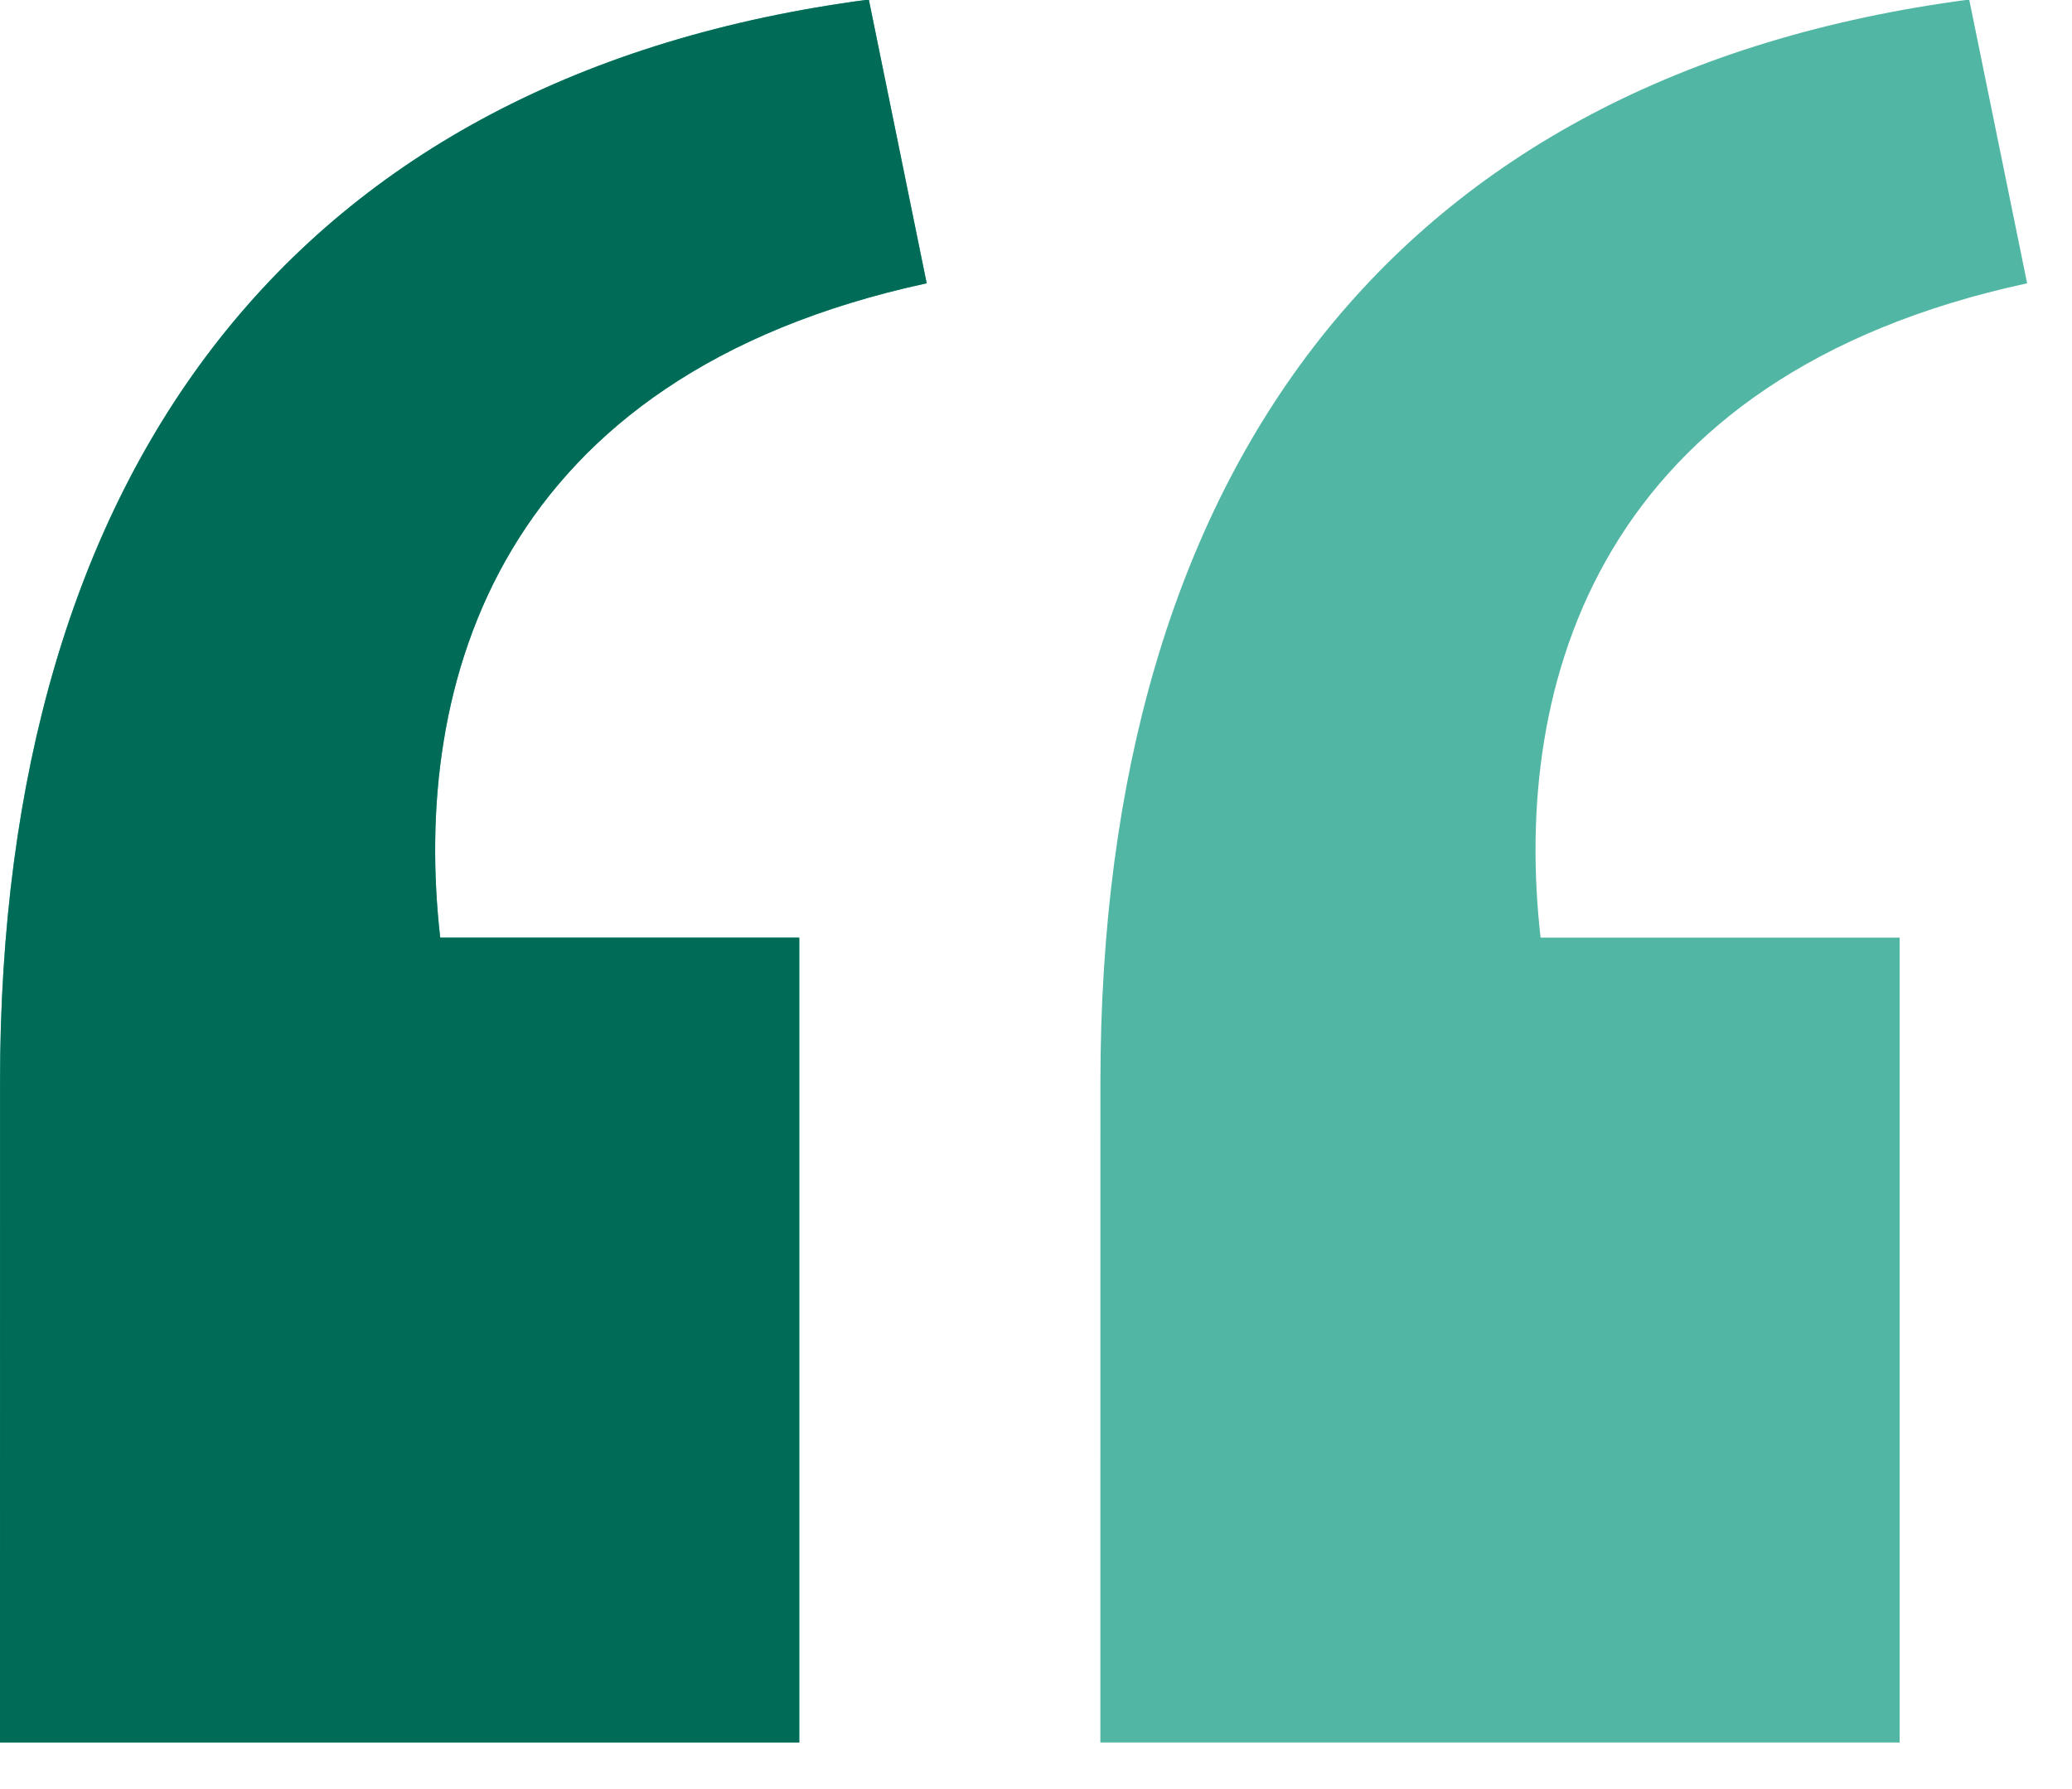
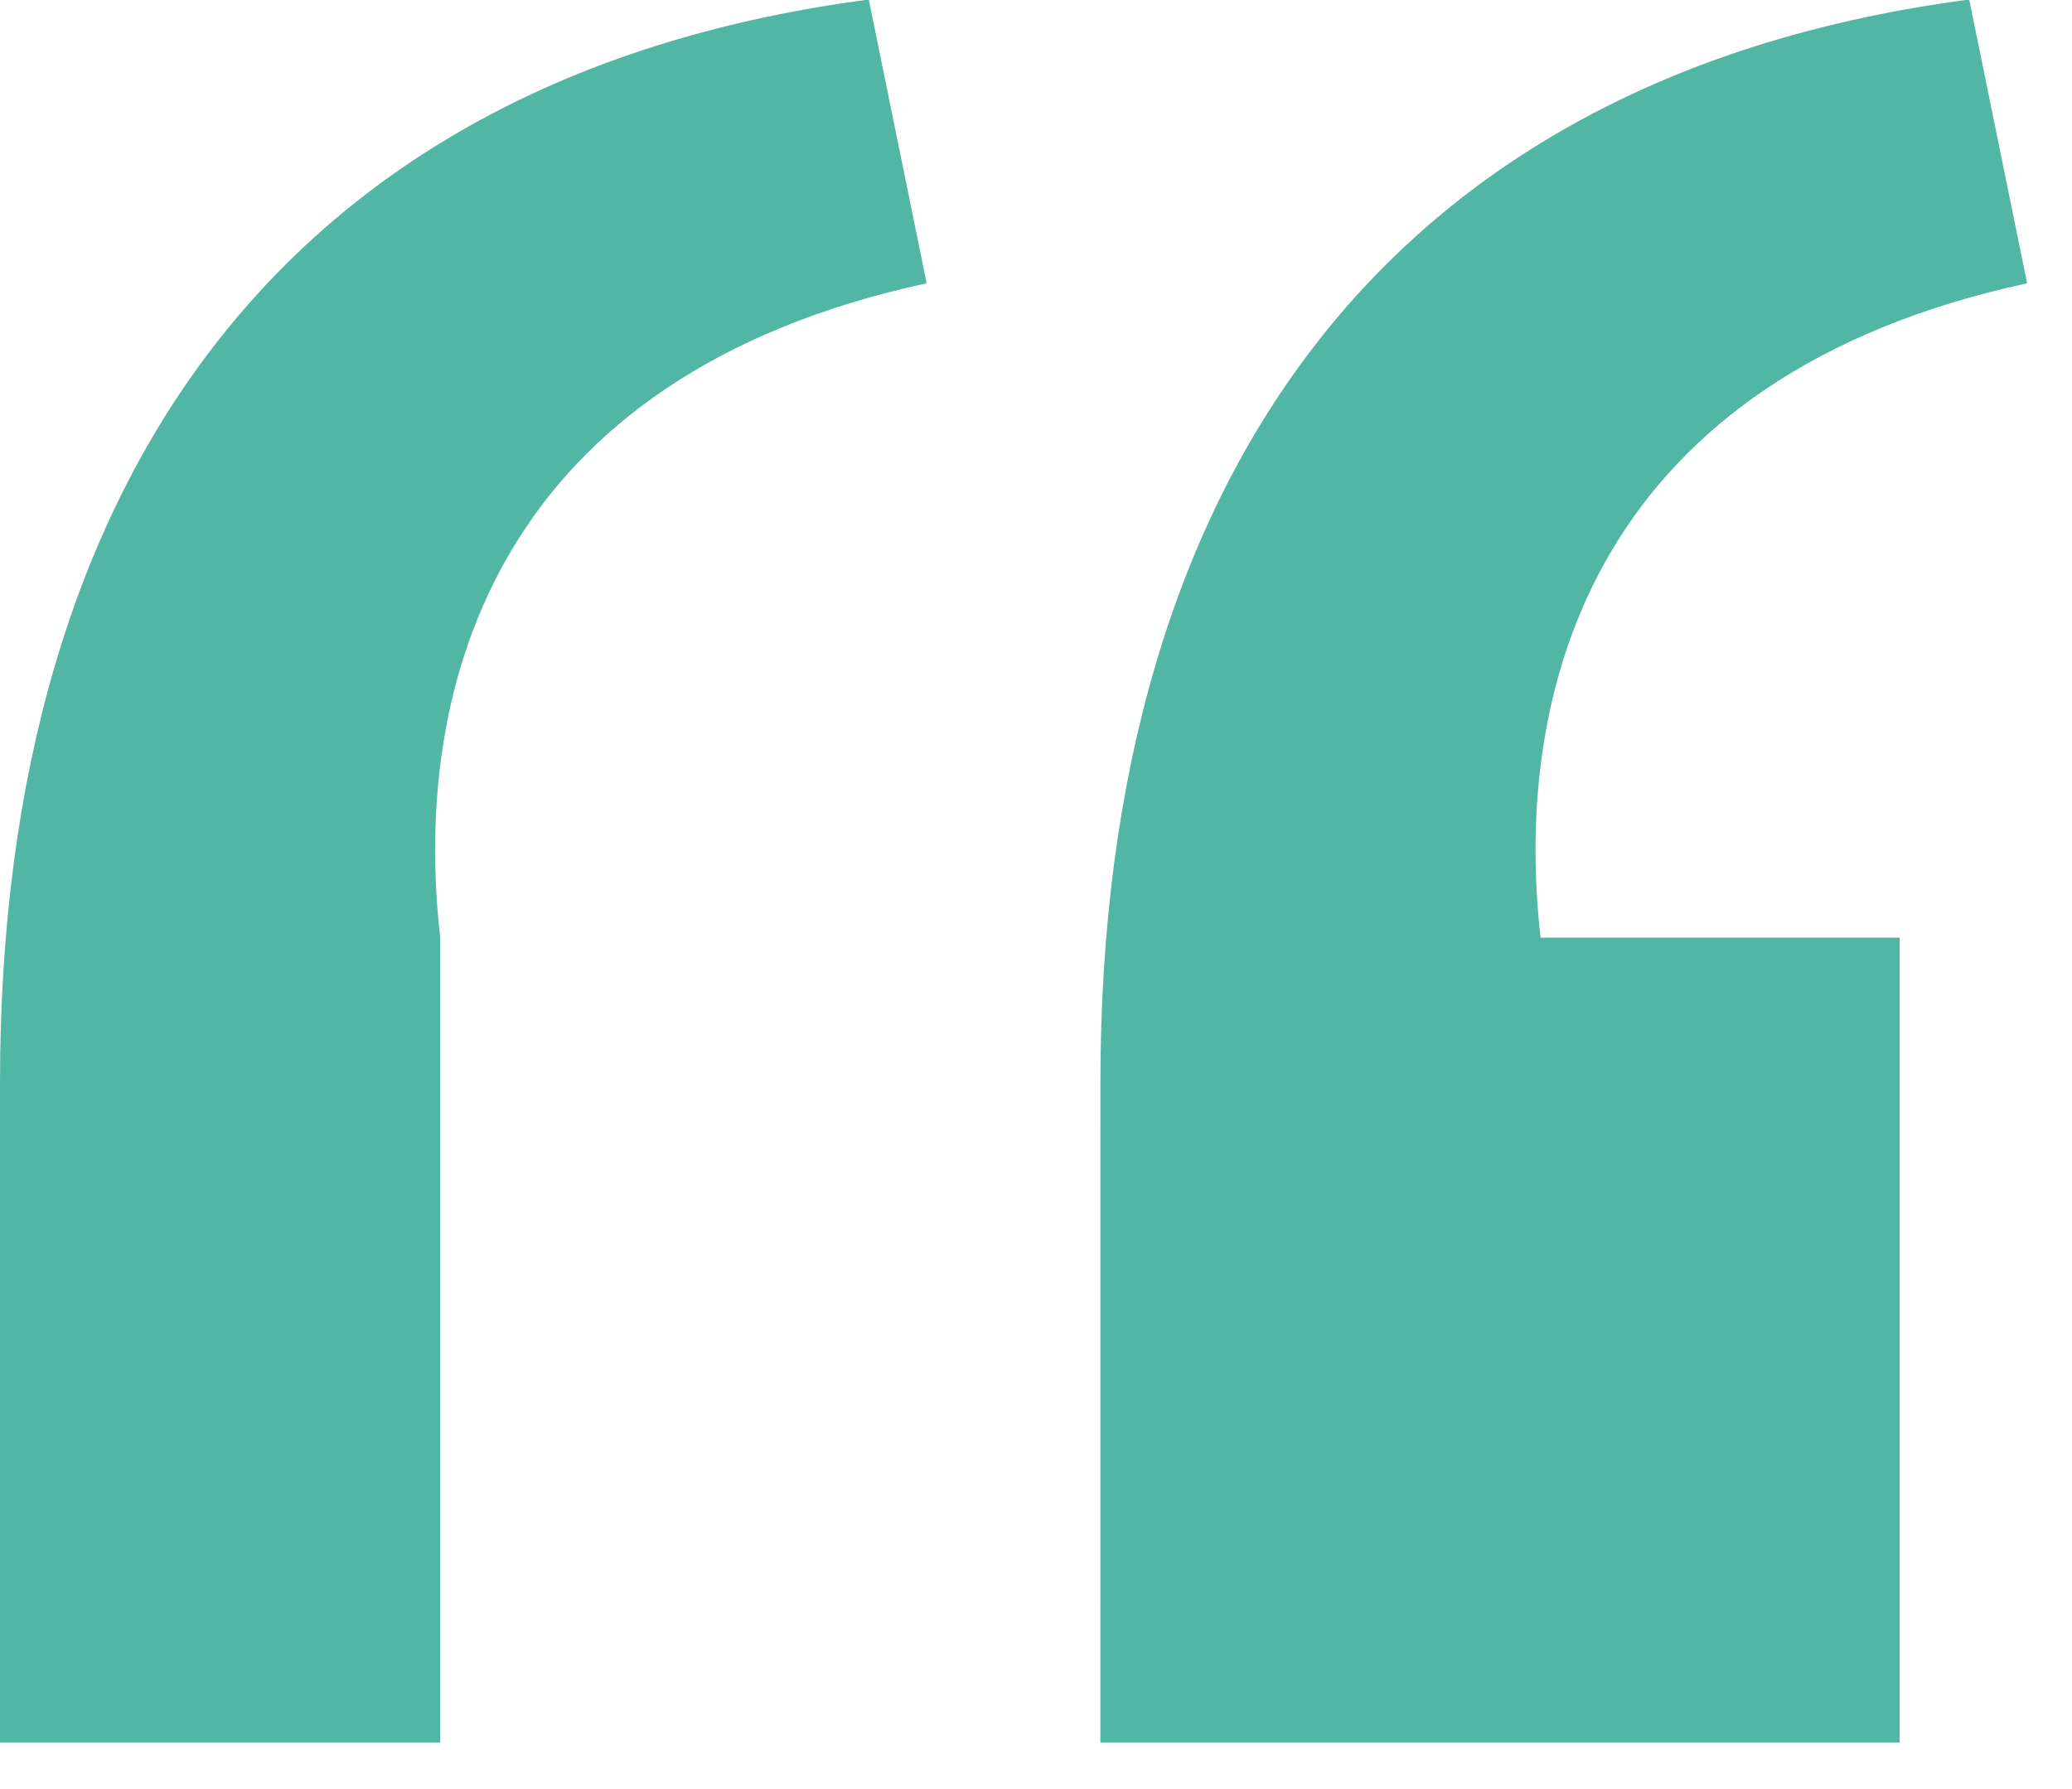
<svg xmlns="http://www.w3.org/2000/svg" width="44" height="38" viewBox="0 0 44 38" fill="none">
-   <path d="M23.368 22.99C23.368 9.952 29.641 1.589 41.817 -0.01L43.047 6.017C33.946 7.985 32.1 14.503 32.715 19.915H40.34V37.01H23.367L23.368 22.99ZM1.52588e-05 22.99C1.52588e-05 9.952 6.272 1.589 18.449 -0.01L19.678 6.017C10.578 7.985 8.732 14.503 9.348 19.915H16.973V37.01H1.52588e-05V22.99Z" fill="#52B6A4" />
-   <path d="M18.45 -0.01C6.273 1.589 0.001 9.952 0.001 22.99L8.96454e-05 37.01H16.973V19.915H9.348C8.733 14.503 10.579 7.985 19.679 6.017L18.45 -0.01Z" fill="#006B57" />
+   <path d="M23.368 22.99C23.368 9.952 29.641 1.589 41.817 -0.01L43.047 6.017C33.946 7.985 32.1 14.503 32.715 19.915H40.34V37.01H23.367L23.368 22.99ZM1.52588e-05 22.99C1.52588e-05 9.952 6.272 1.589 18.449 -0.01L19.678 6.017C10.578 7.985 8.732 14.503 9.348 19.915V37.01H1.52588e-05V22.99Z" fill="#52B6A4" />
</svg>